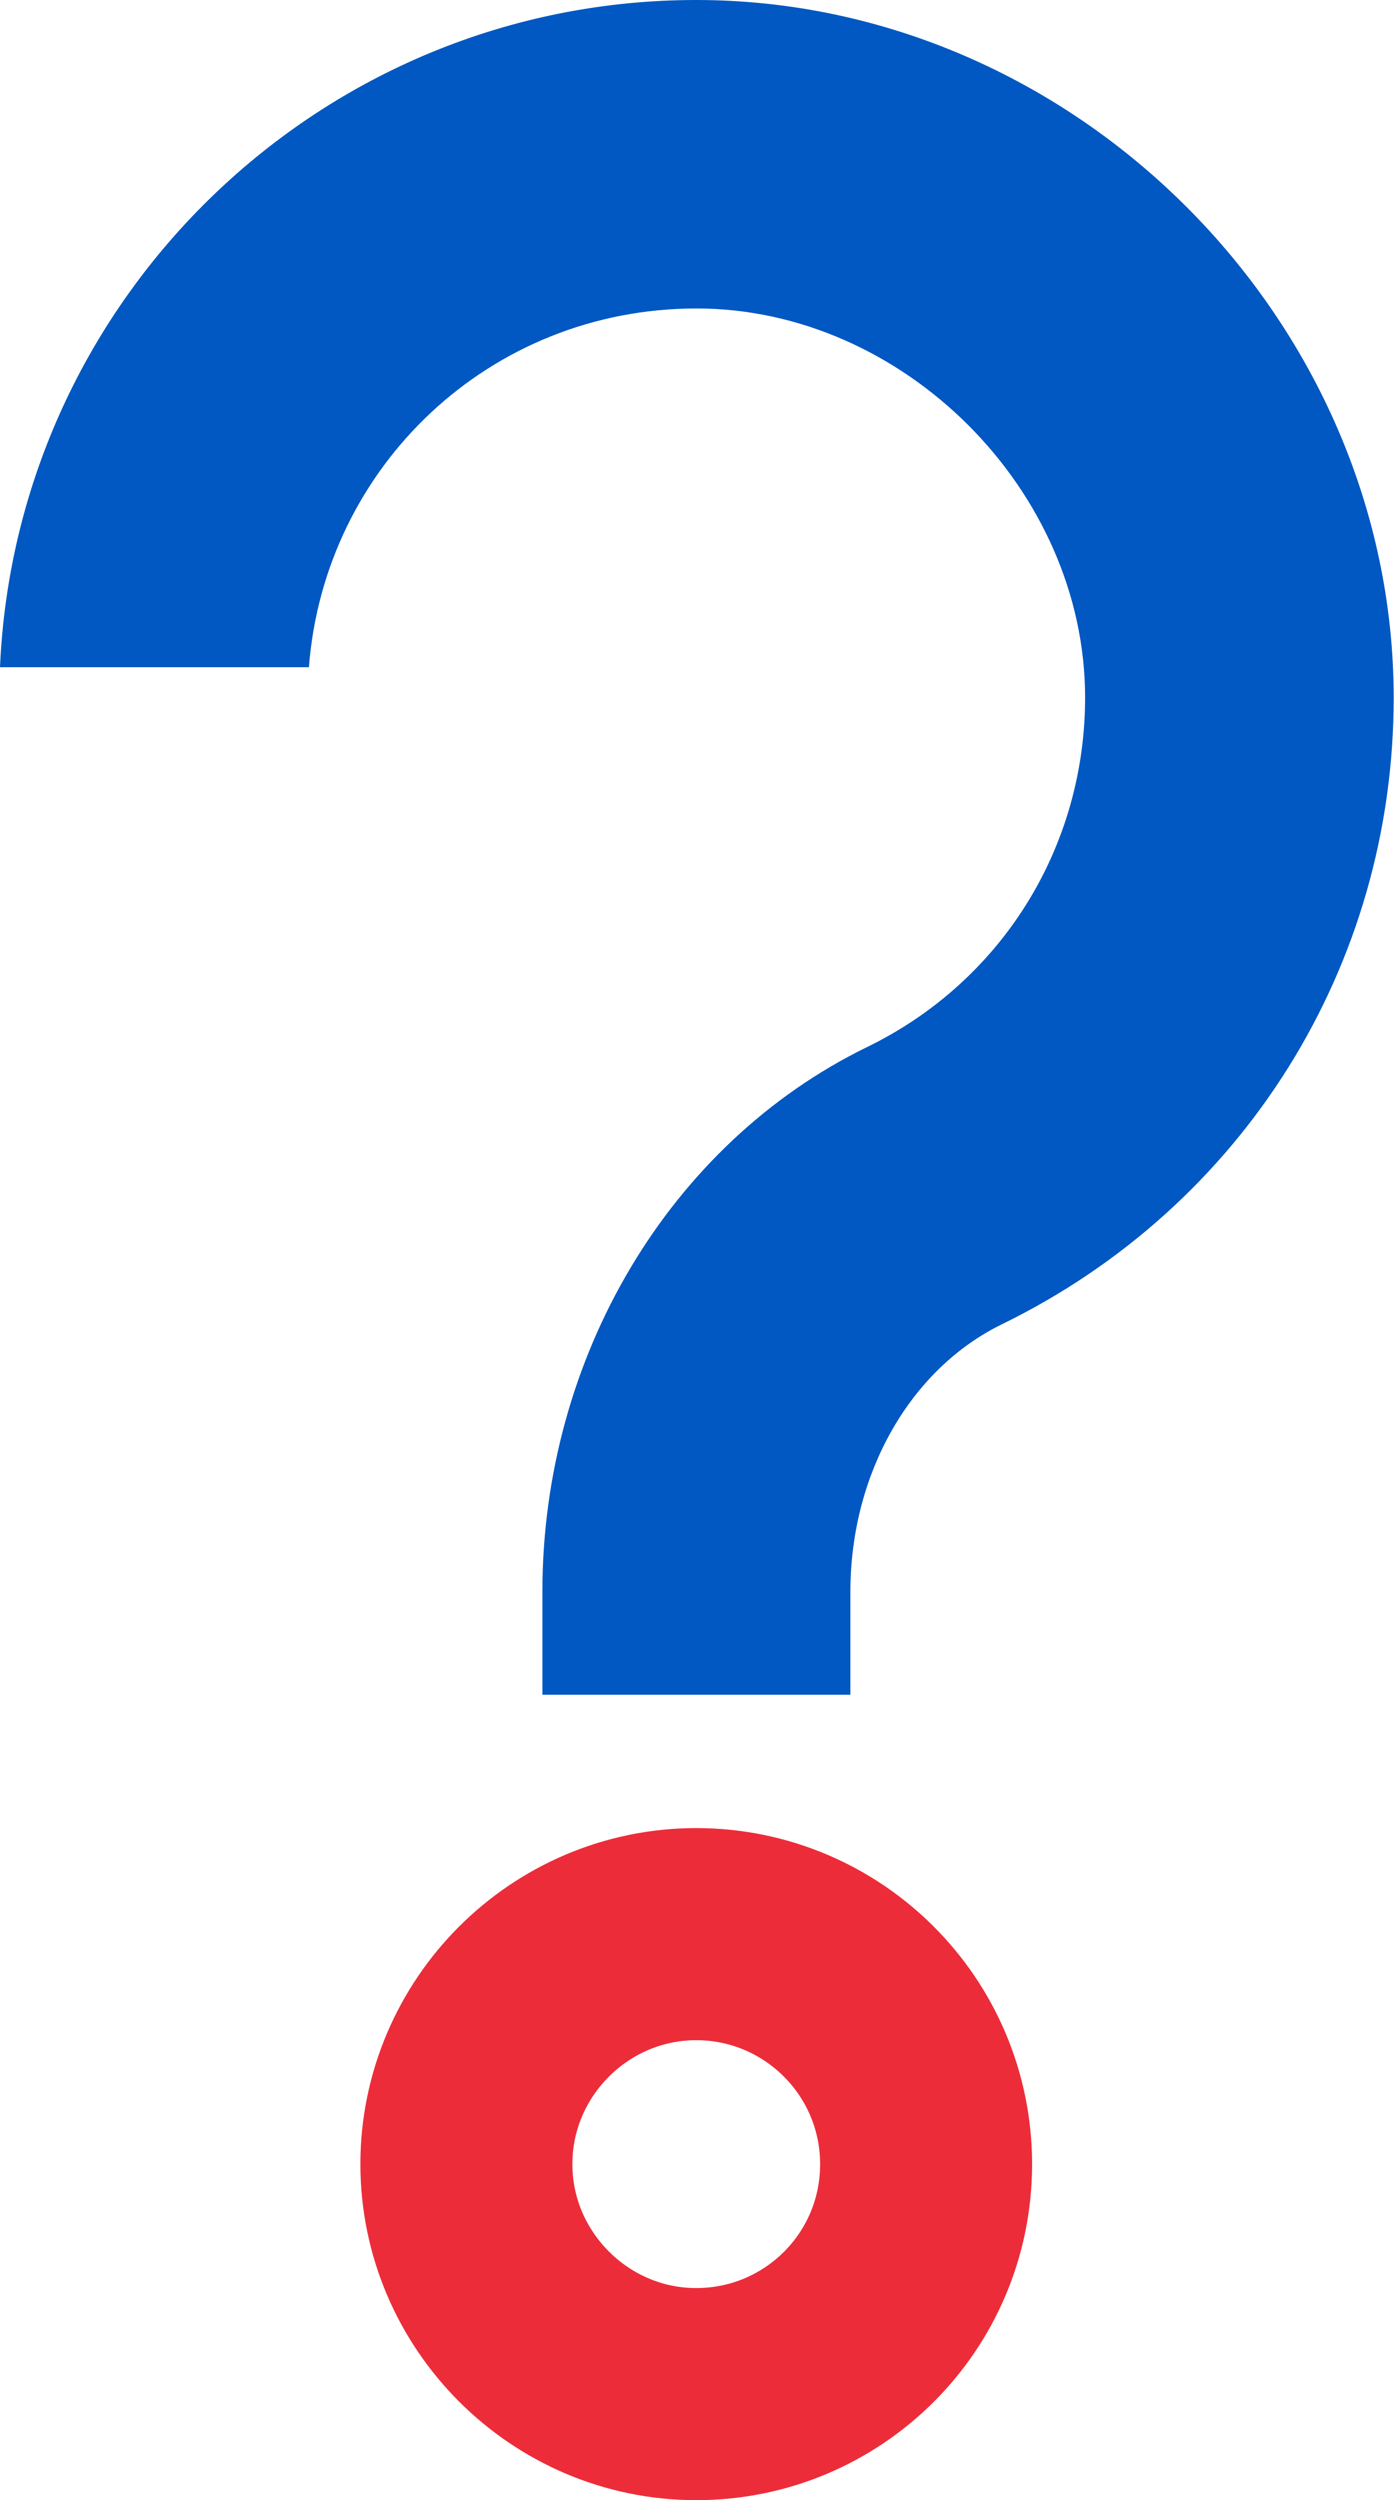
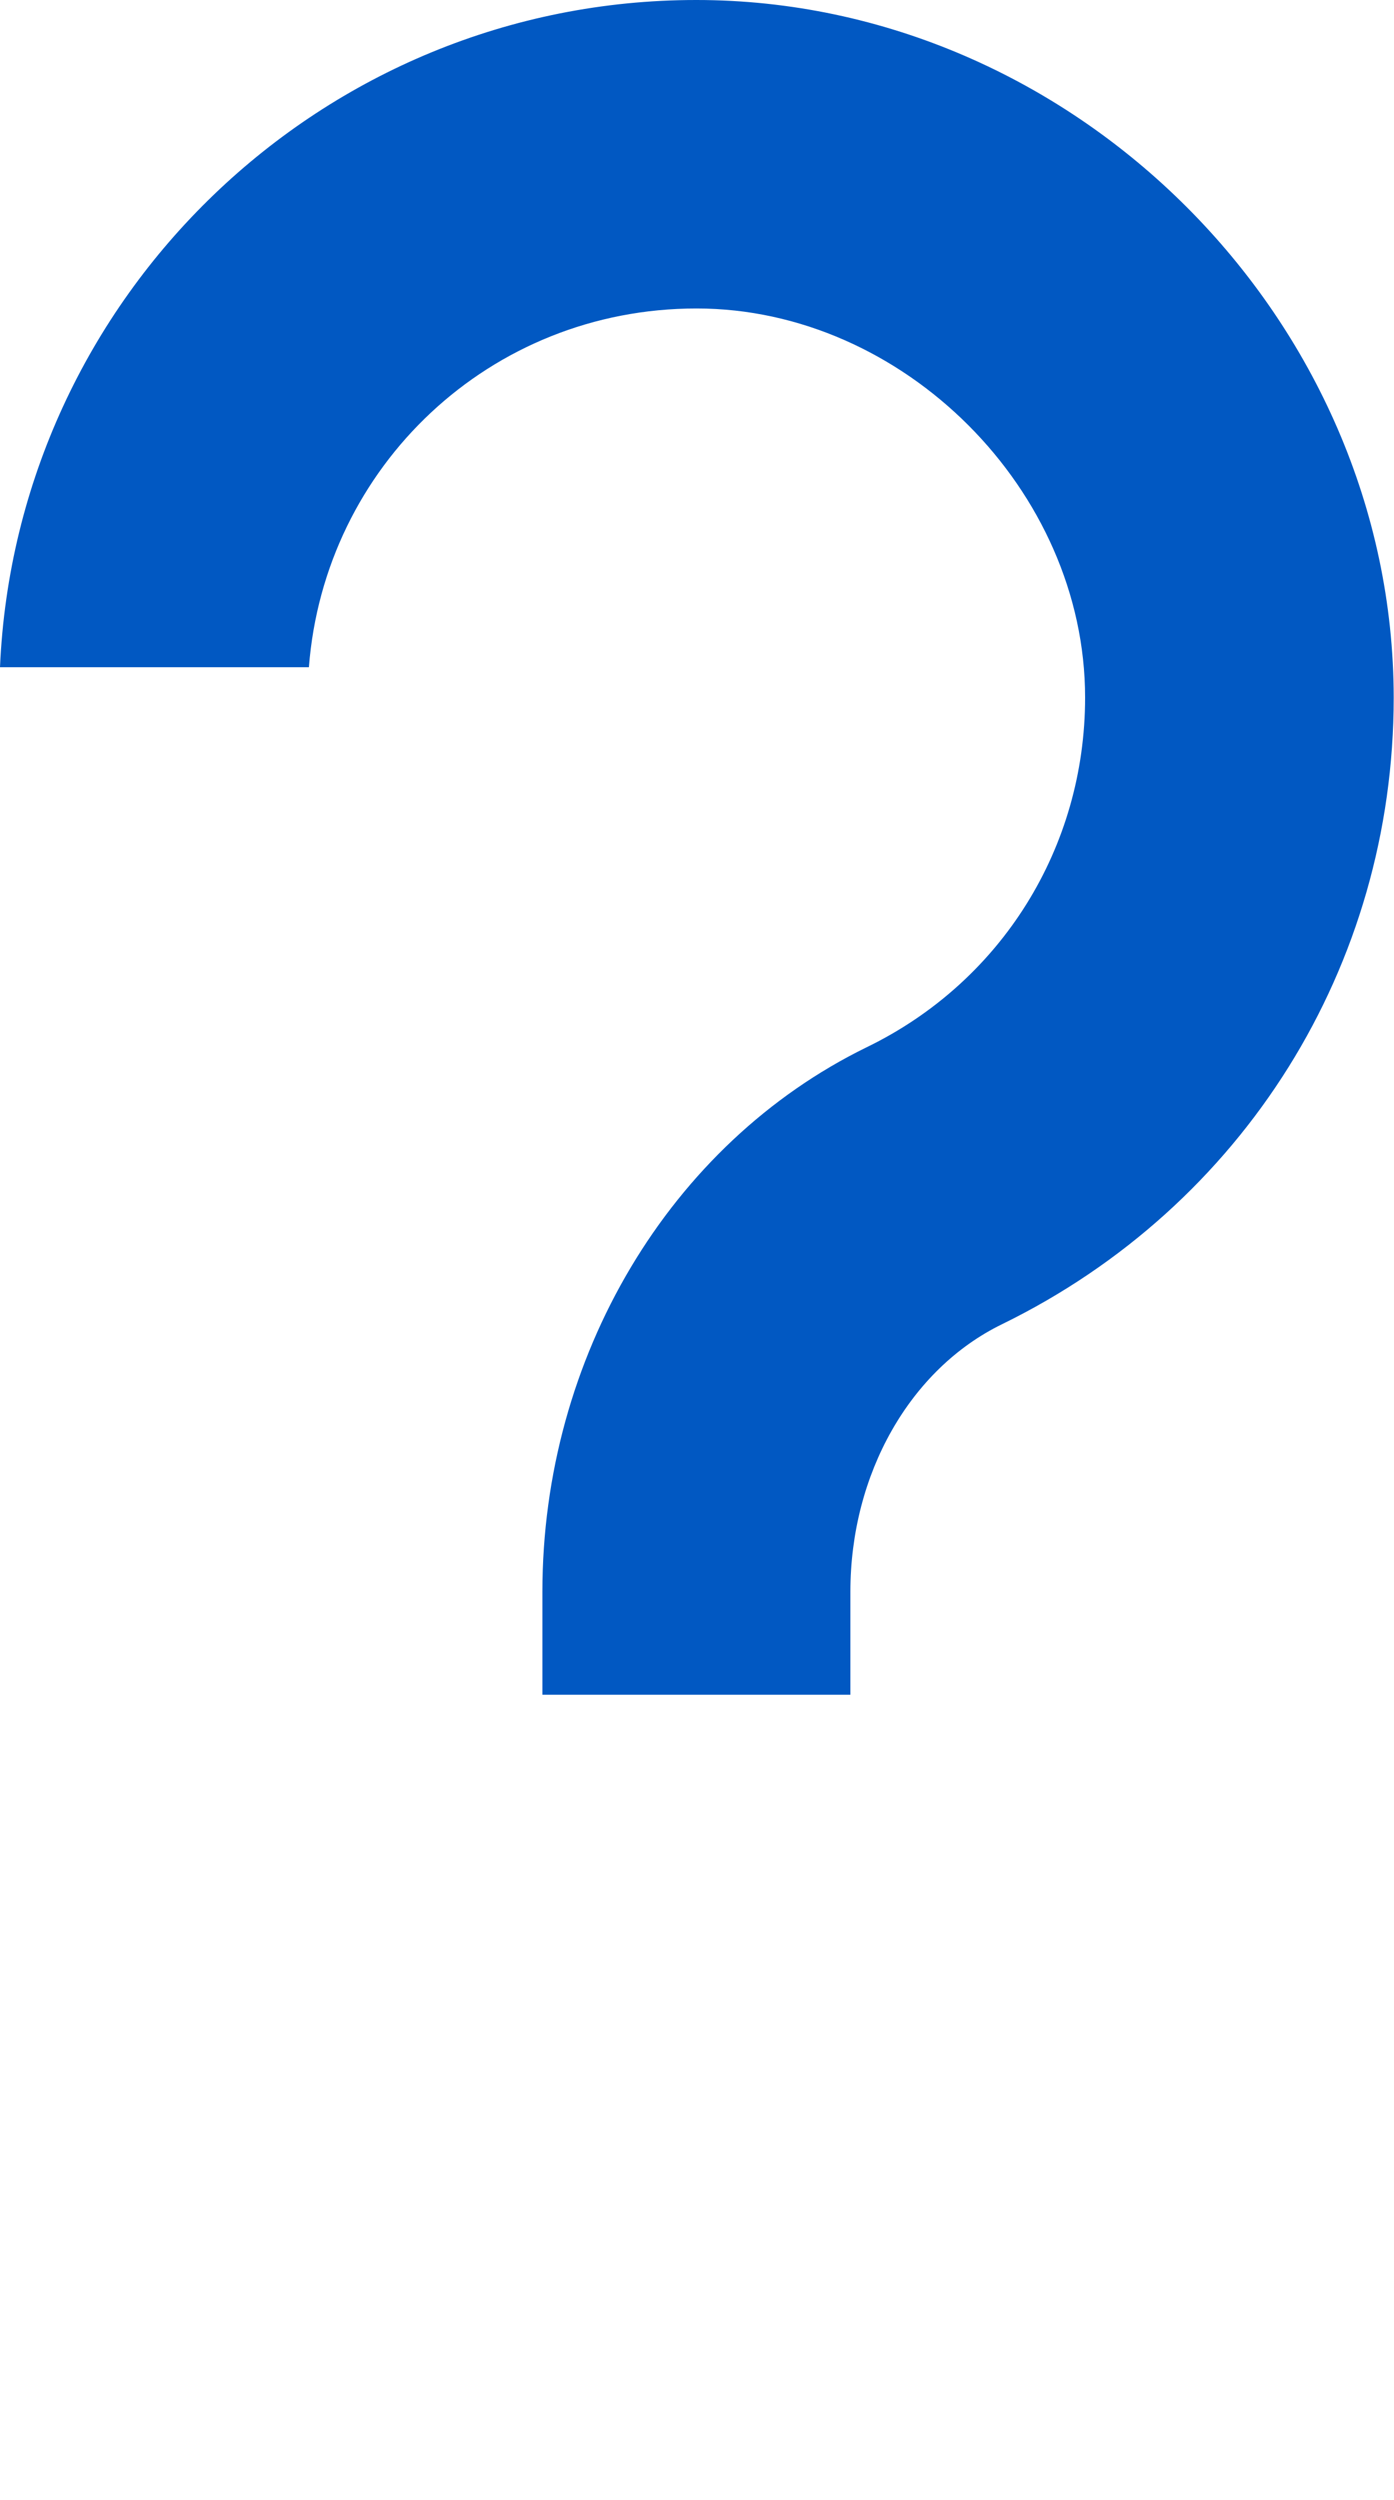
<svg xmlns="http://www.w3.org/2000/svg" viewBox="0 0 46.03 82.51">
  <defs>
    <style>      .cls-1 {        isolation: isolate;      }      .cls-2 {        fill: #0158c2;        mix-blend-mode: multiply;      }      .cls-3 {        fill: none;        stroke: #ed2c39;        stroke-miterlimit: 10;        stroke-width: 7px;      }    </style>
  </defs>
  <g class="cls-1">
    <g id="Layer_1">
      <path class="cls-2" d="M17.91,55.93v-3.4c0-7.74,4.2-14.79,10.71-17.97,4.45-2.16,7.21-6.59,7.21-11.54,0-6.84-6-12.84-12.83-12.84s-12.29,5.22-12.8,11.84H0C.53,9.79,10.64,0,22.99,0c12.48,0,23.02,10.54,23.03,23.02,0,8.85-4.95,16.78-12.93,20.68-3.04,1.48-5.01,4.94-5.01,8.83v3.4h-10.18Z" />
-       <path class="cls-3" d="M22.99,63.83c-4.18,0-7.59,3.42-7.59,7.59s3.42,7.59,7.59,7.59,7.59-3.36,7.59-7.59c0-4.2-3.41-7.59-7.59-7.59Z" />
    </g>
  </g>
</svg>